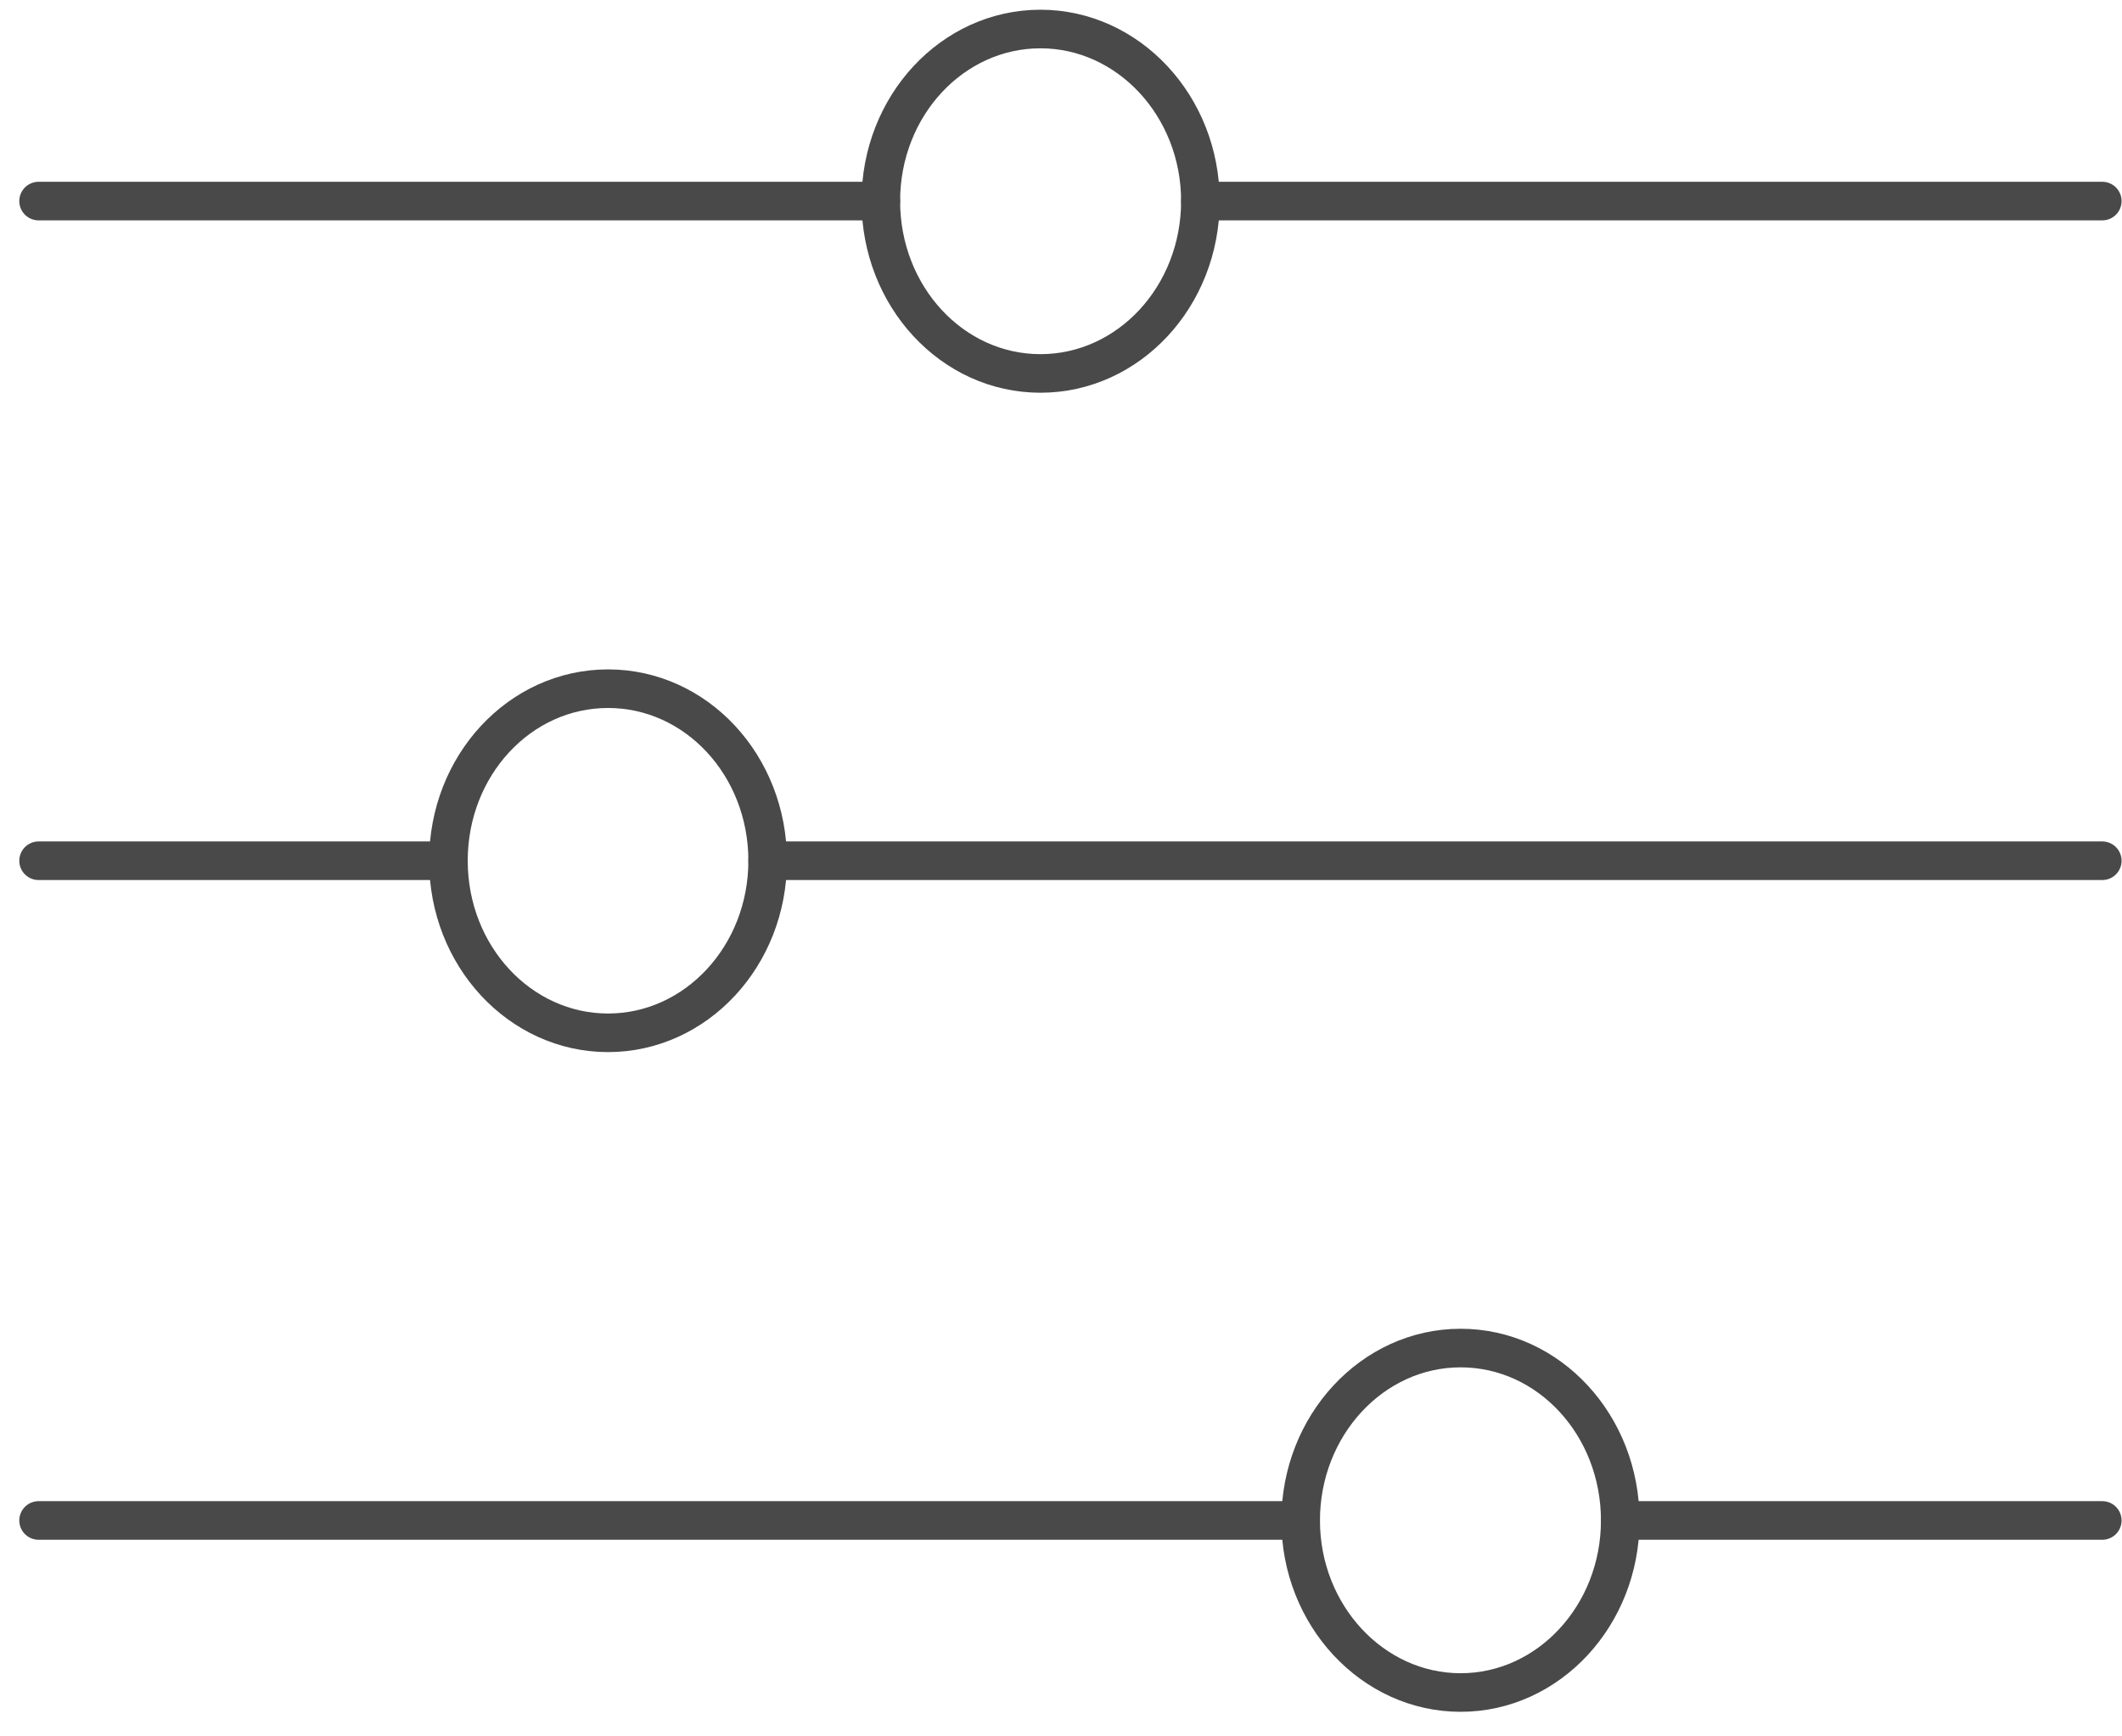
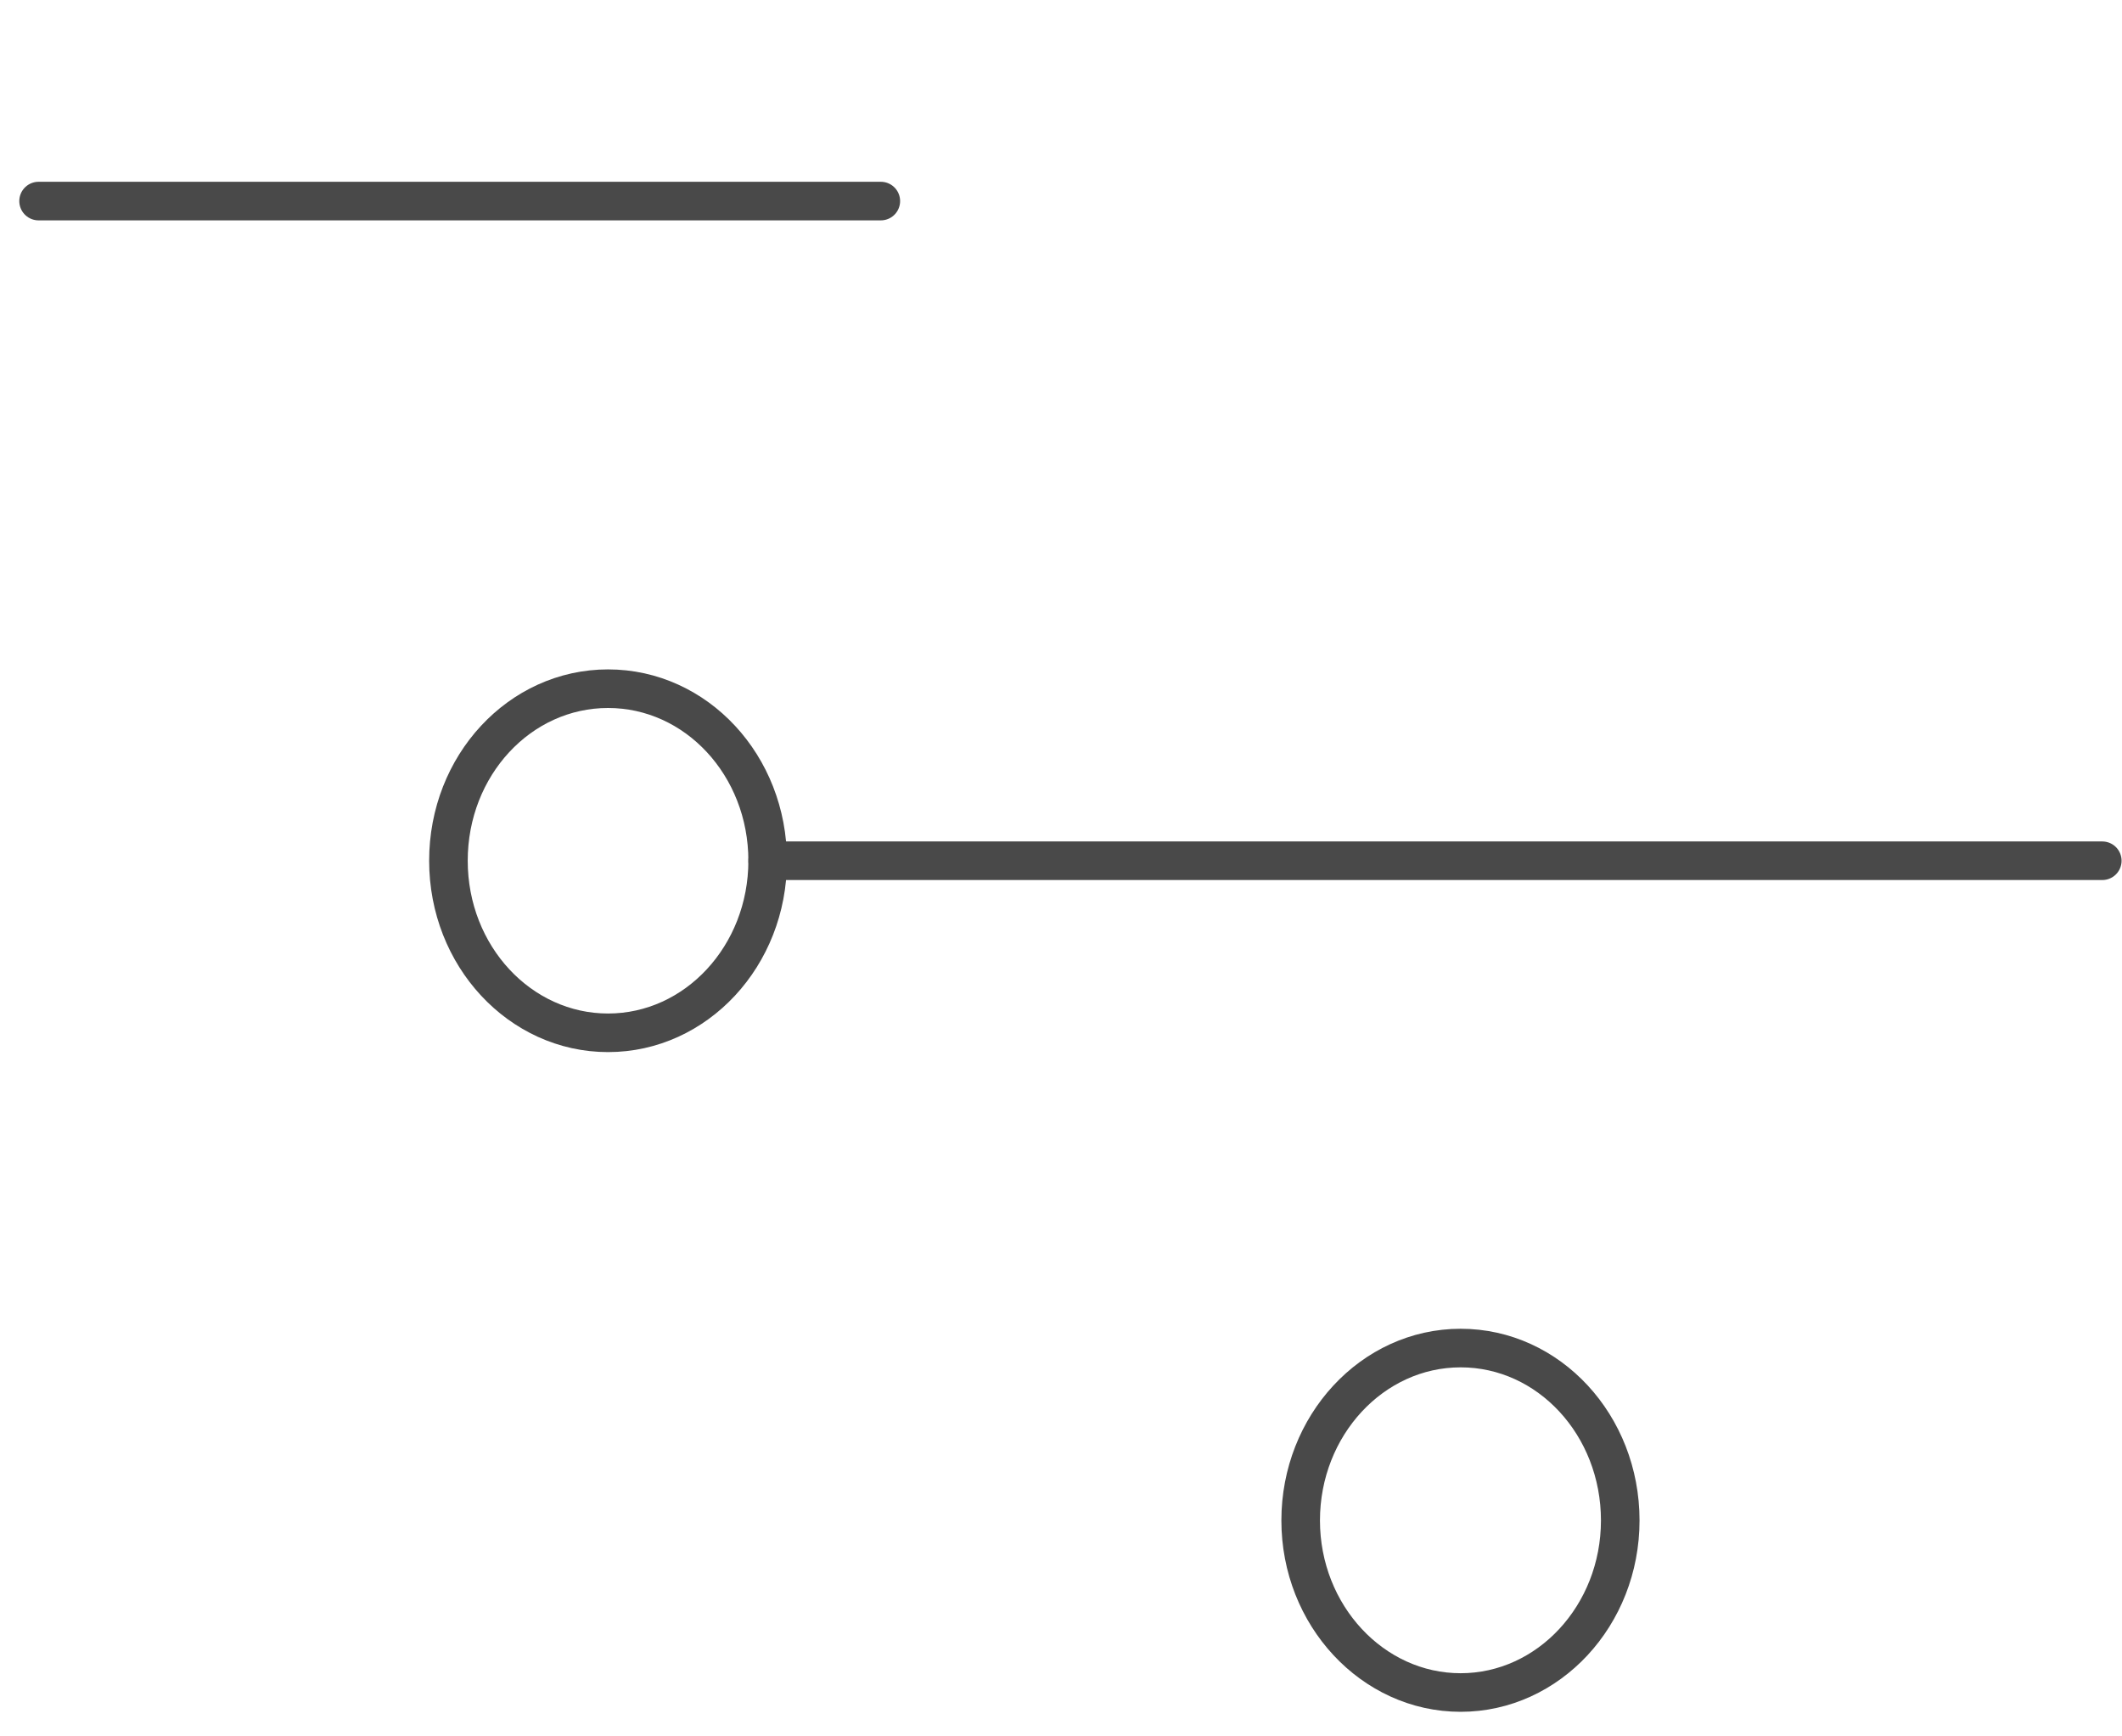
<svg xmlns="http://www.w3.org/2000/svg" width="55" height="45" viewBox="0 0 55 45" fill="none">
-   <path d="M54.489 5.211H31.113" stroke="#494949" stroke-linecap="round" stroke-linejoin="round" />
  <path d="M22.83 5.211H1" stroke="#494949" stroke-linecap="round" stroke-linejoin="round" />
  <path d="M54.489 22.307H19.897" stroke="#494949" stroke-linecap="round" stroke-linejoin="round" />
-   <path d="M11.623 22.307H1" stroke="#494949" stroke-linecap="round" stroke-linejoin="round" />
-   <path d="M54.489 39.404H41.995" stroke="#494949" stroke-linecap="round" stroke-linejoin="round" />
-   <path d="M33.712 39.404H1" stroke="#494949" stroke-linecap="round" stroke-linejoin="round" />
-   <path d="M31.113 5.211C31.113 7.679 29.257 9.678 26.967 9.678C24.677 9.678 22.83 7.679 22.83 5.211C22.83 2.742 24.686 0.752 26.967 0.752C29.249 0.752 31.113 2.751 31.113 5.211Z" stroke="#494949" stroke-linecap="round" stroke-linejoin="round" />
  <path d="M19.897 22.307C19.897 24.775 18.041 26.766 15.76 26.766C13.478 26.766 11.623 24.775 11.623 22.307C11.623 19.839 13.47 17.848 15.76 17.848C18.05 17.848 19.897 19.839 19.897 22.307Z" stroke="#494949" stroke-linecap="round" stroke-linejoin="round" />
  <path d="M41.995 39.404C41.995 41.863 40.139 43.863 37.858 43.863C35.576 43.863 33.712 41.863 33.712 39.404C33.712 36.945 35.568 34.936 37.858 34.936C40.148 34.936 41.995 36.936 41.995 39.404Z" stroke="#494949" stroke-linecap="round" stroke-linejoin="round" />
</svg>